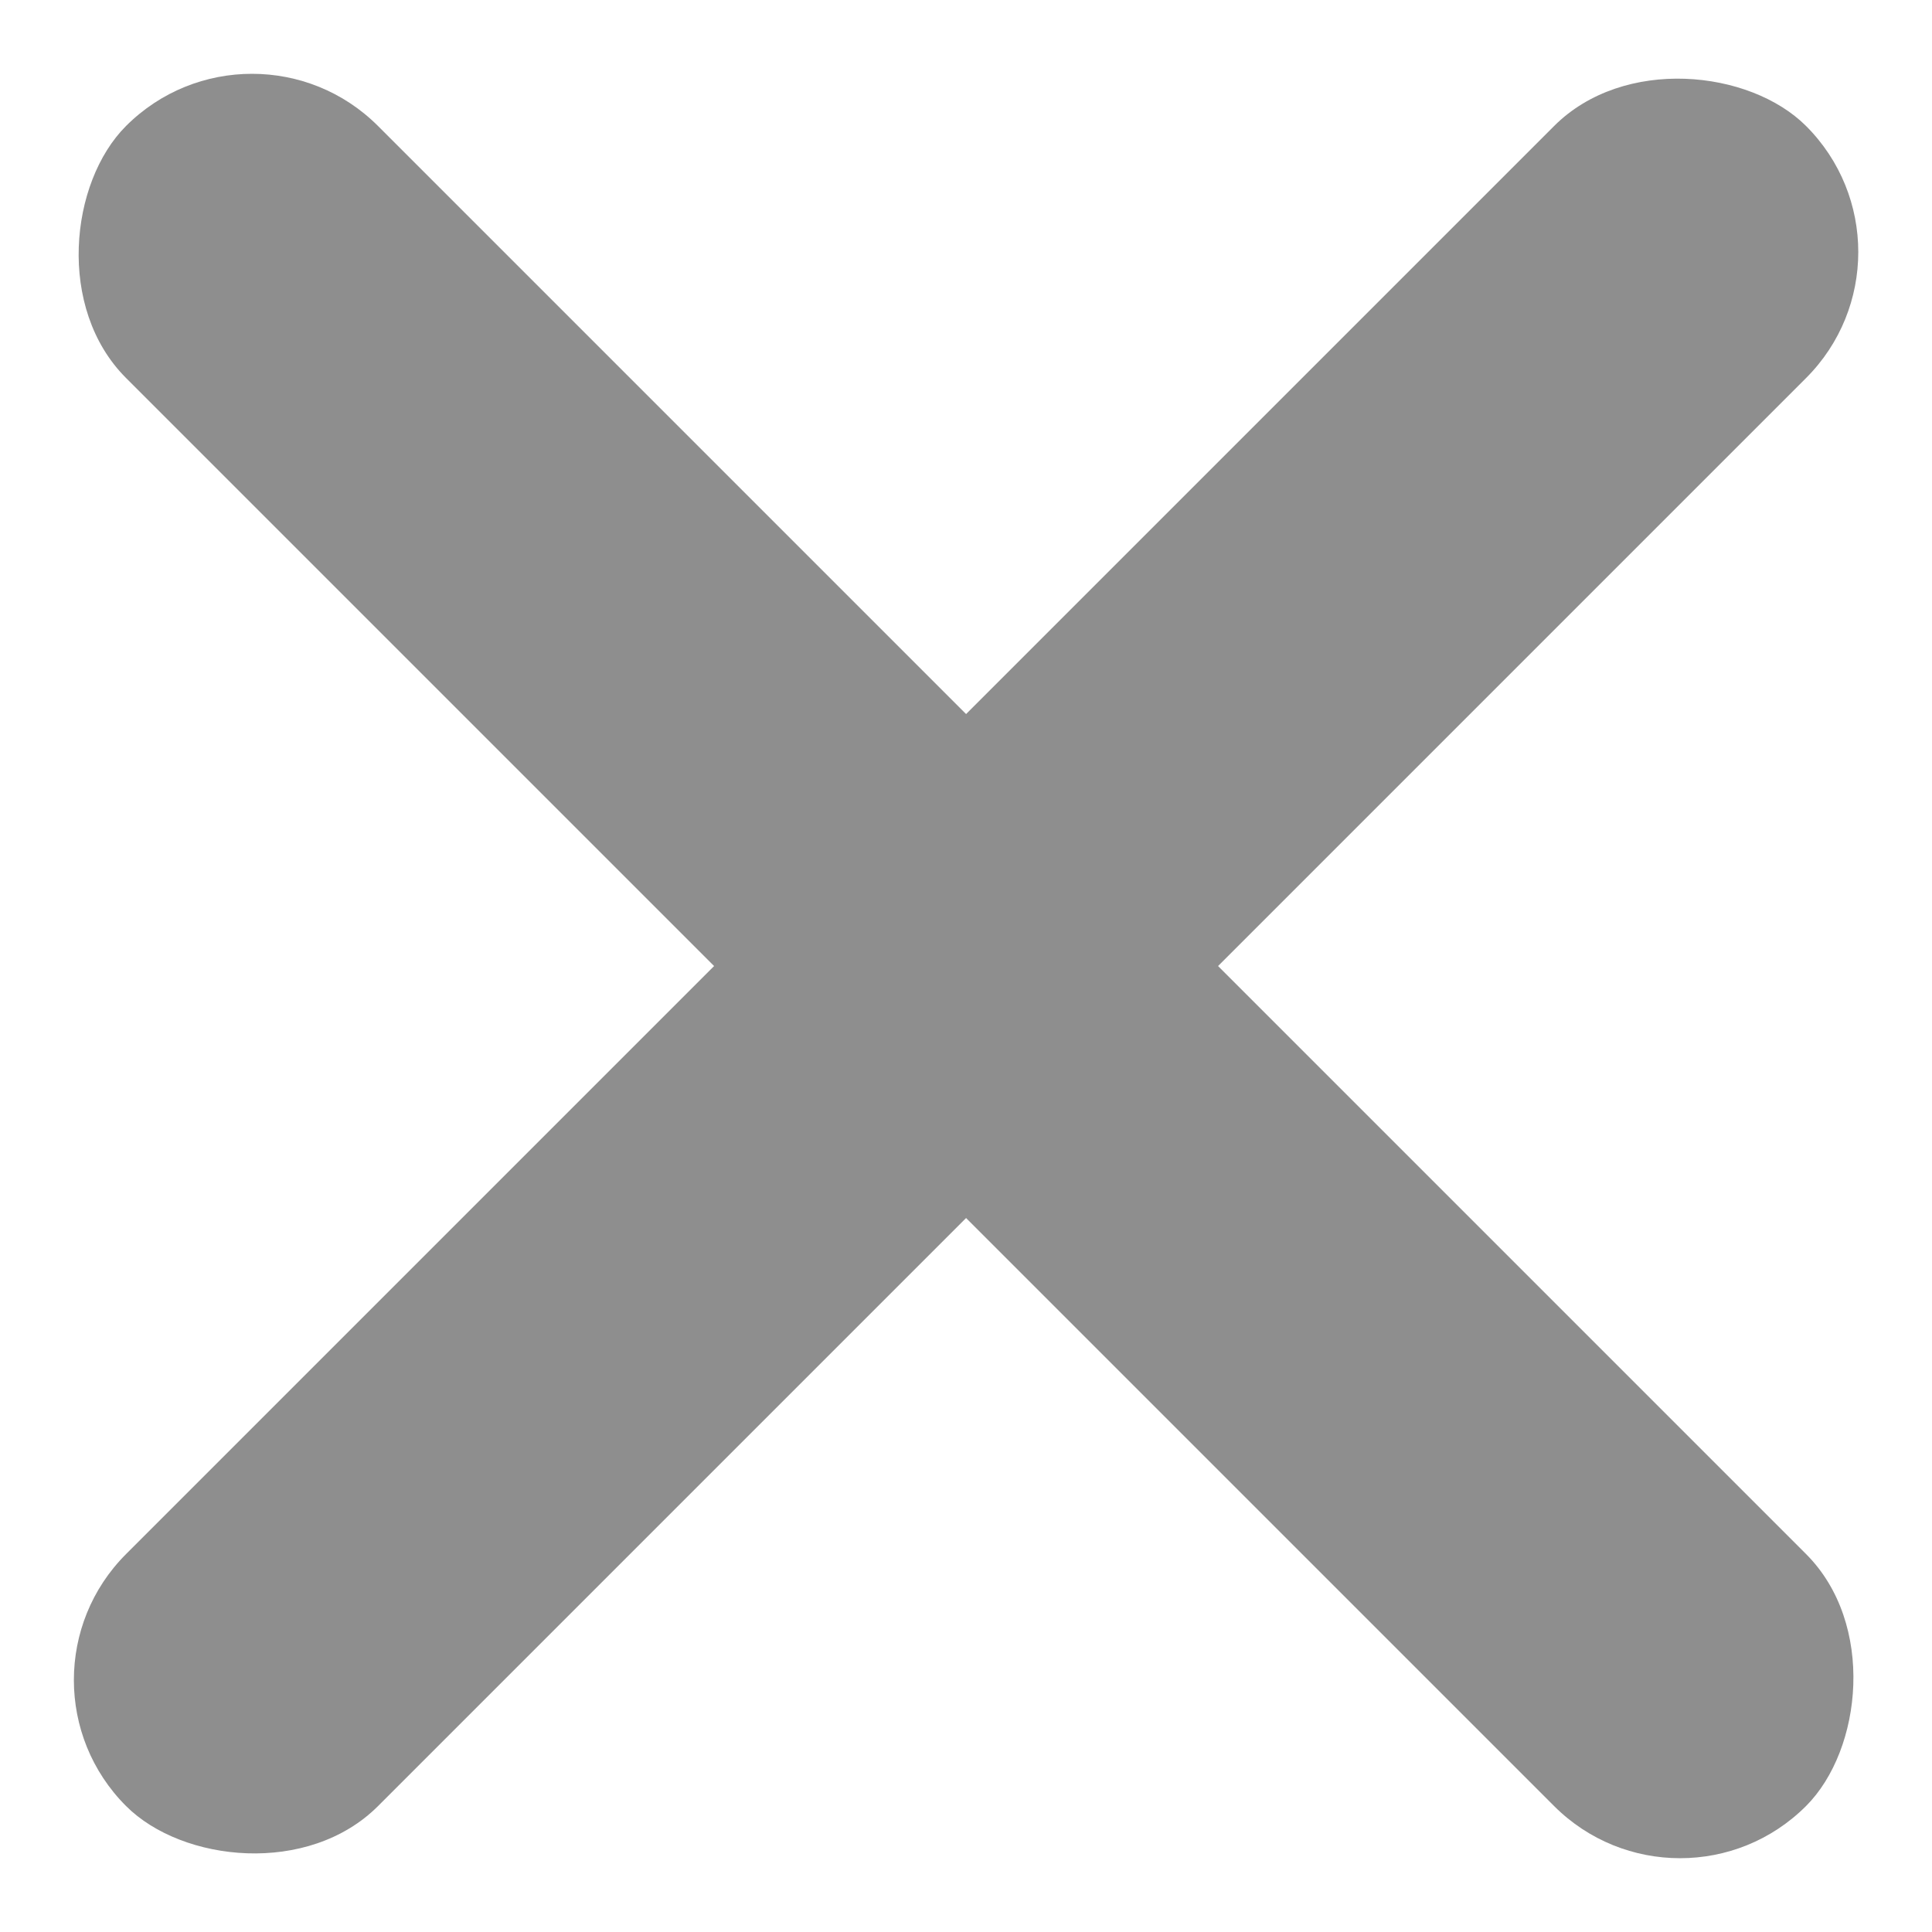
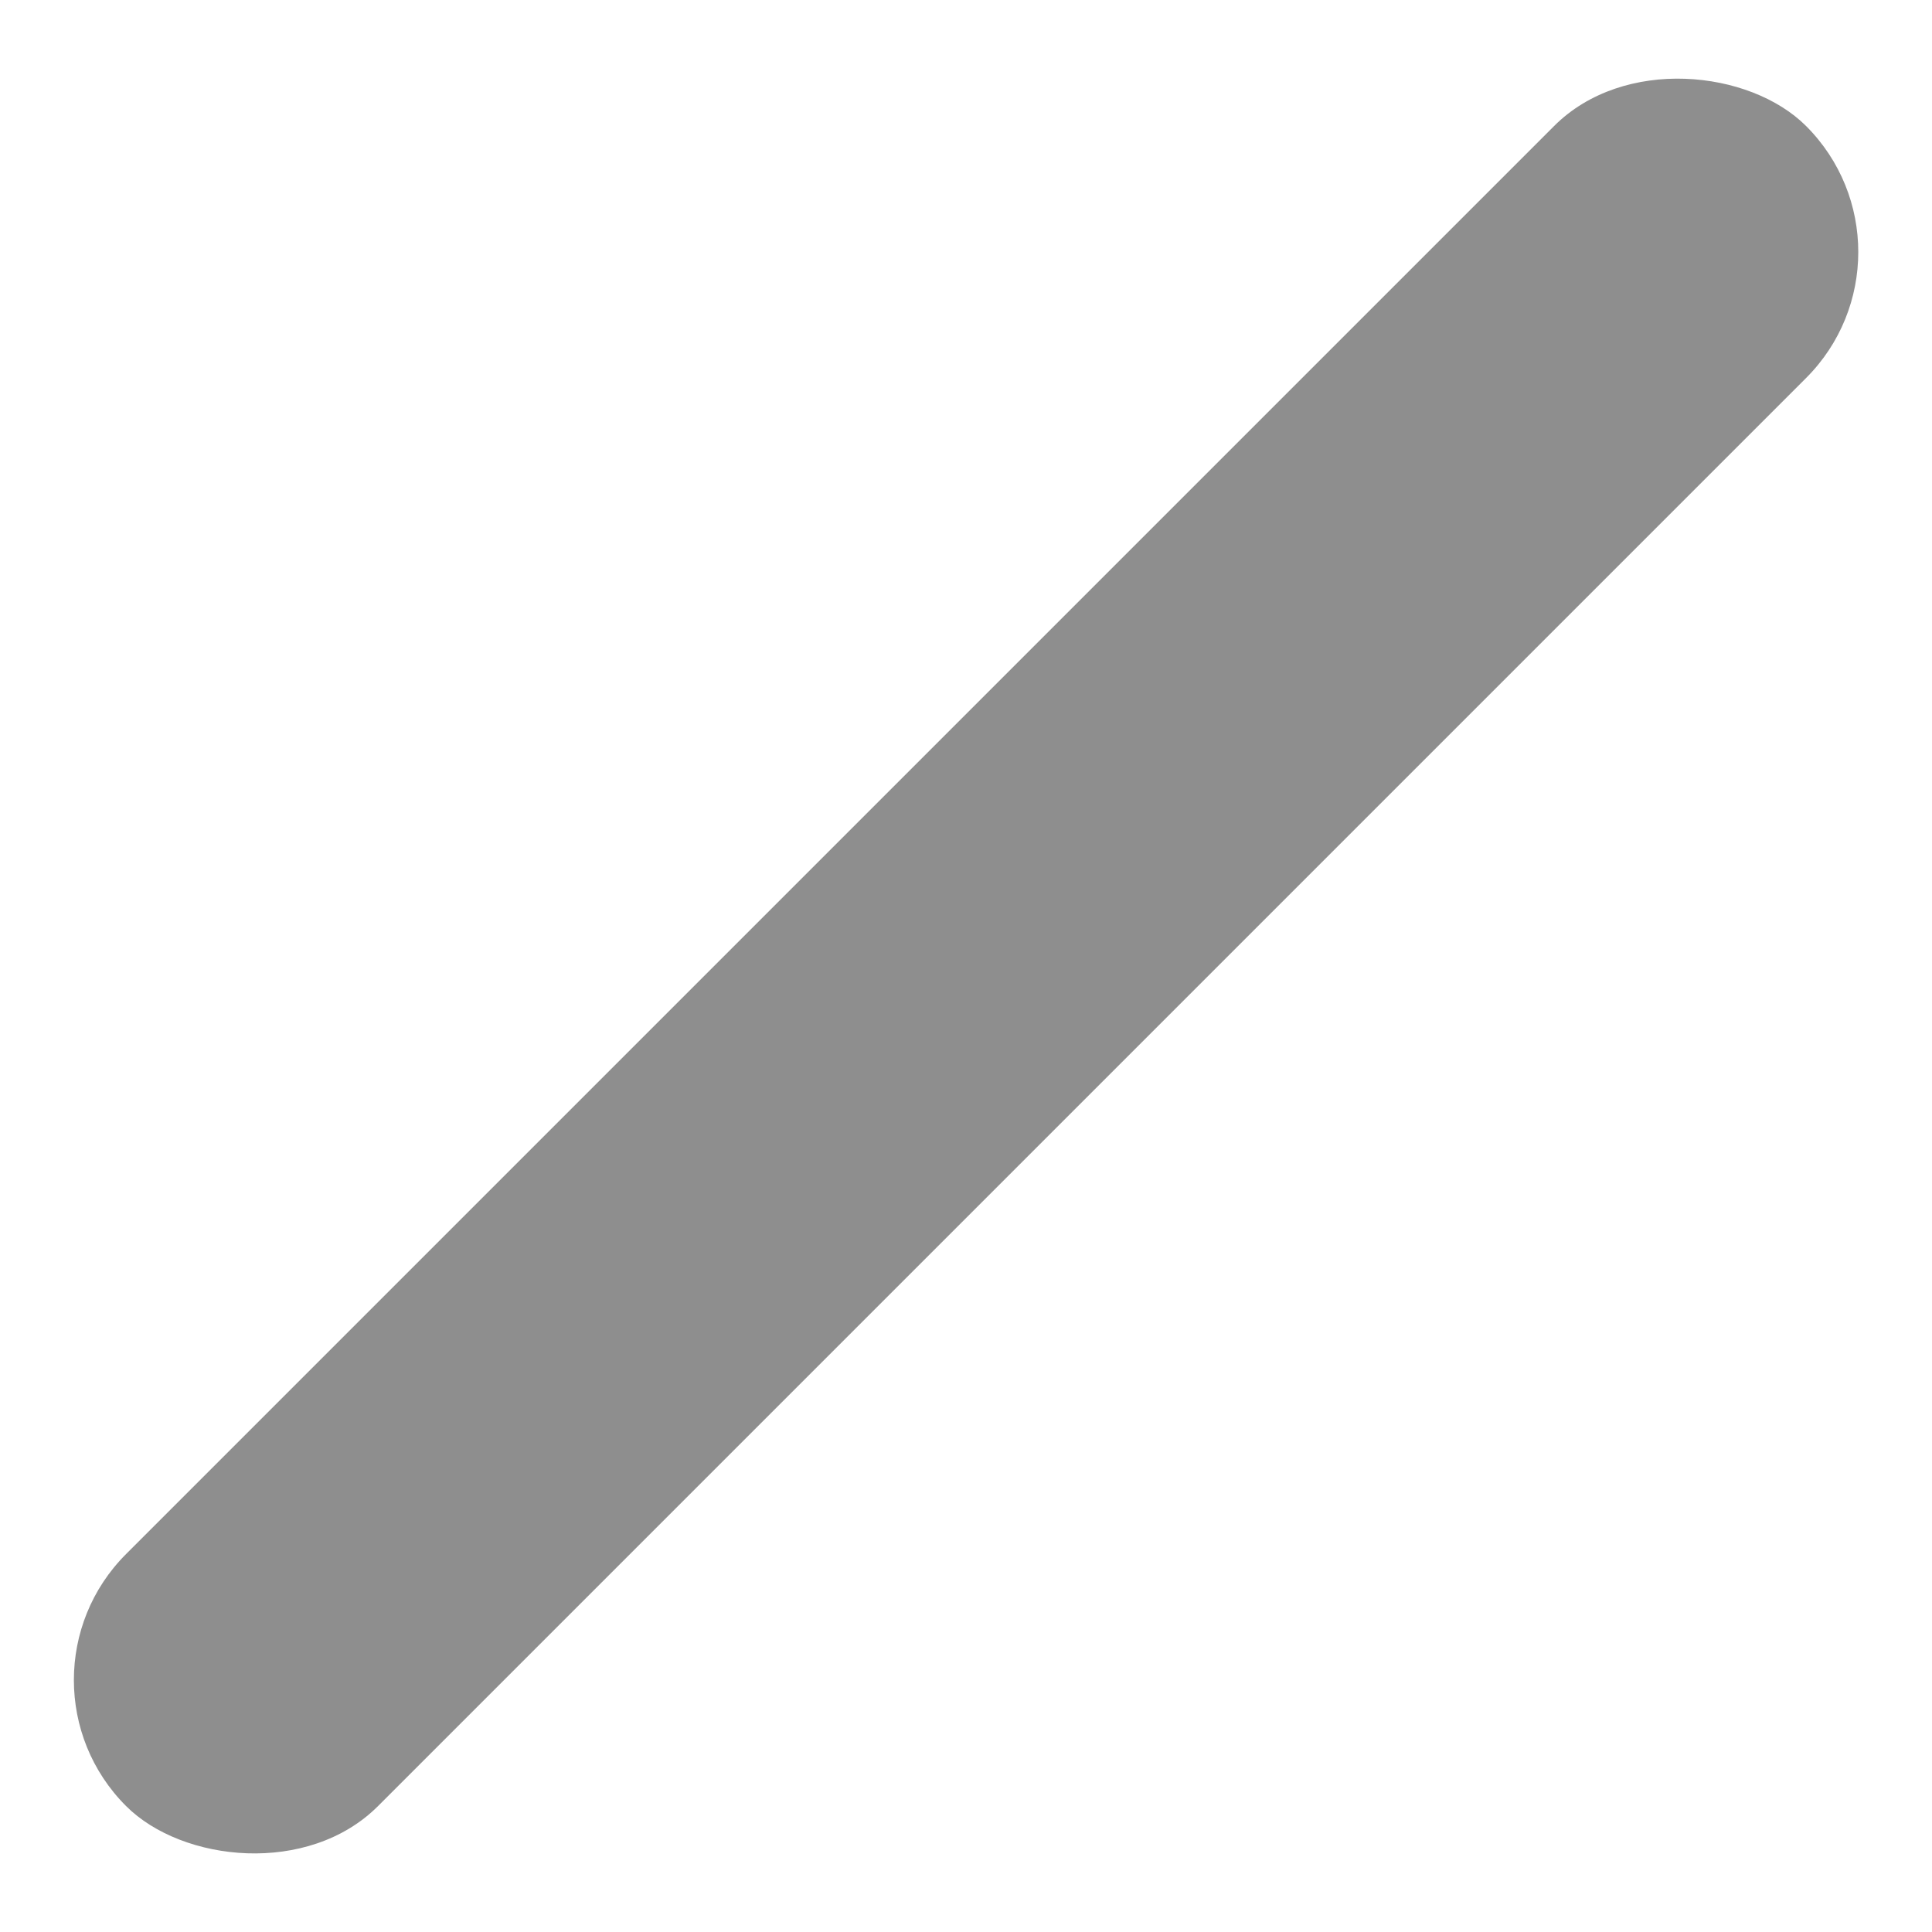
<svg xmlns="http://www.w3.org/2000/svg" width="23.811" height="23.812" viewBox="0 0 23.811 23.812">
  <g id="グループ_11" data-name="グループ 11" transform="translate(-1110.868 -4574.868)">
-     <rect id="長方形_25" data-name="長方形 25" width="29.282" height="4.392" rx="2.196" transform="translate(1113.974 4574.868) rotate(45)" fill="#8e8e8e" />
    <rect id="長方形_26" data-name="長方形 26" width="29.282" height="4.392" rx="2.196" transform="translate(1134.68 4577.974) rotate(135)" fill="#8e8e8e" />
  </g>
</svg>